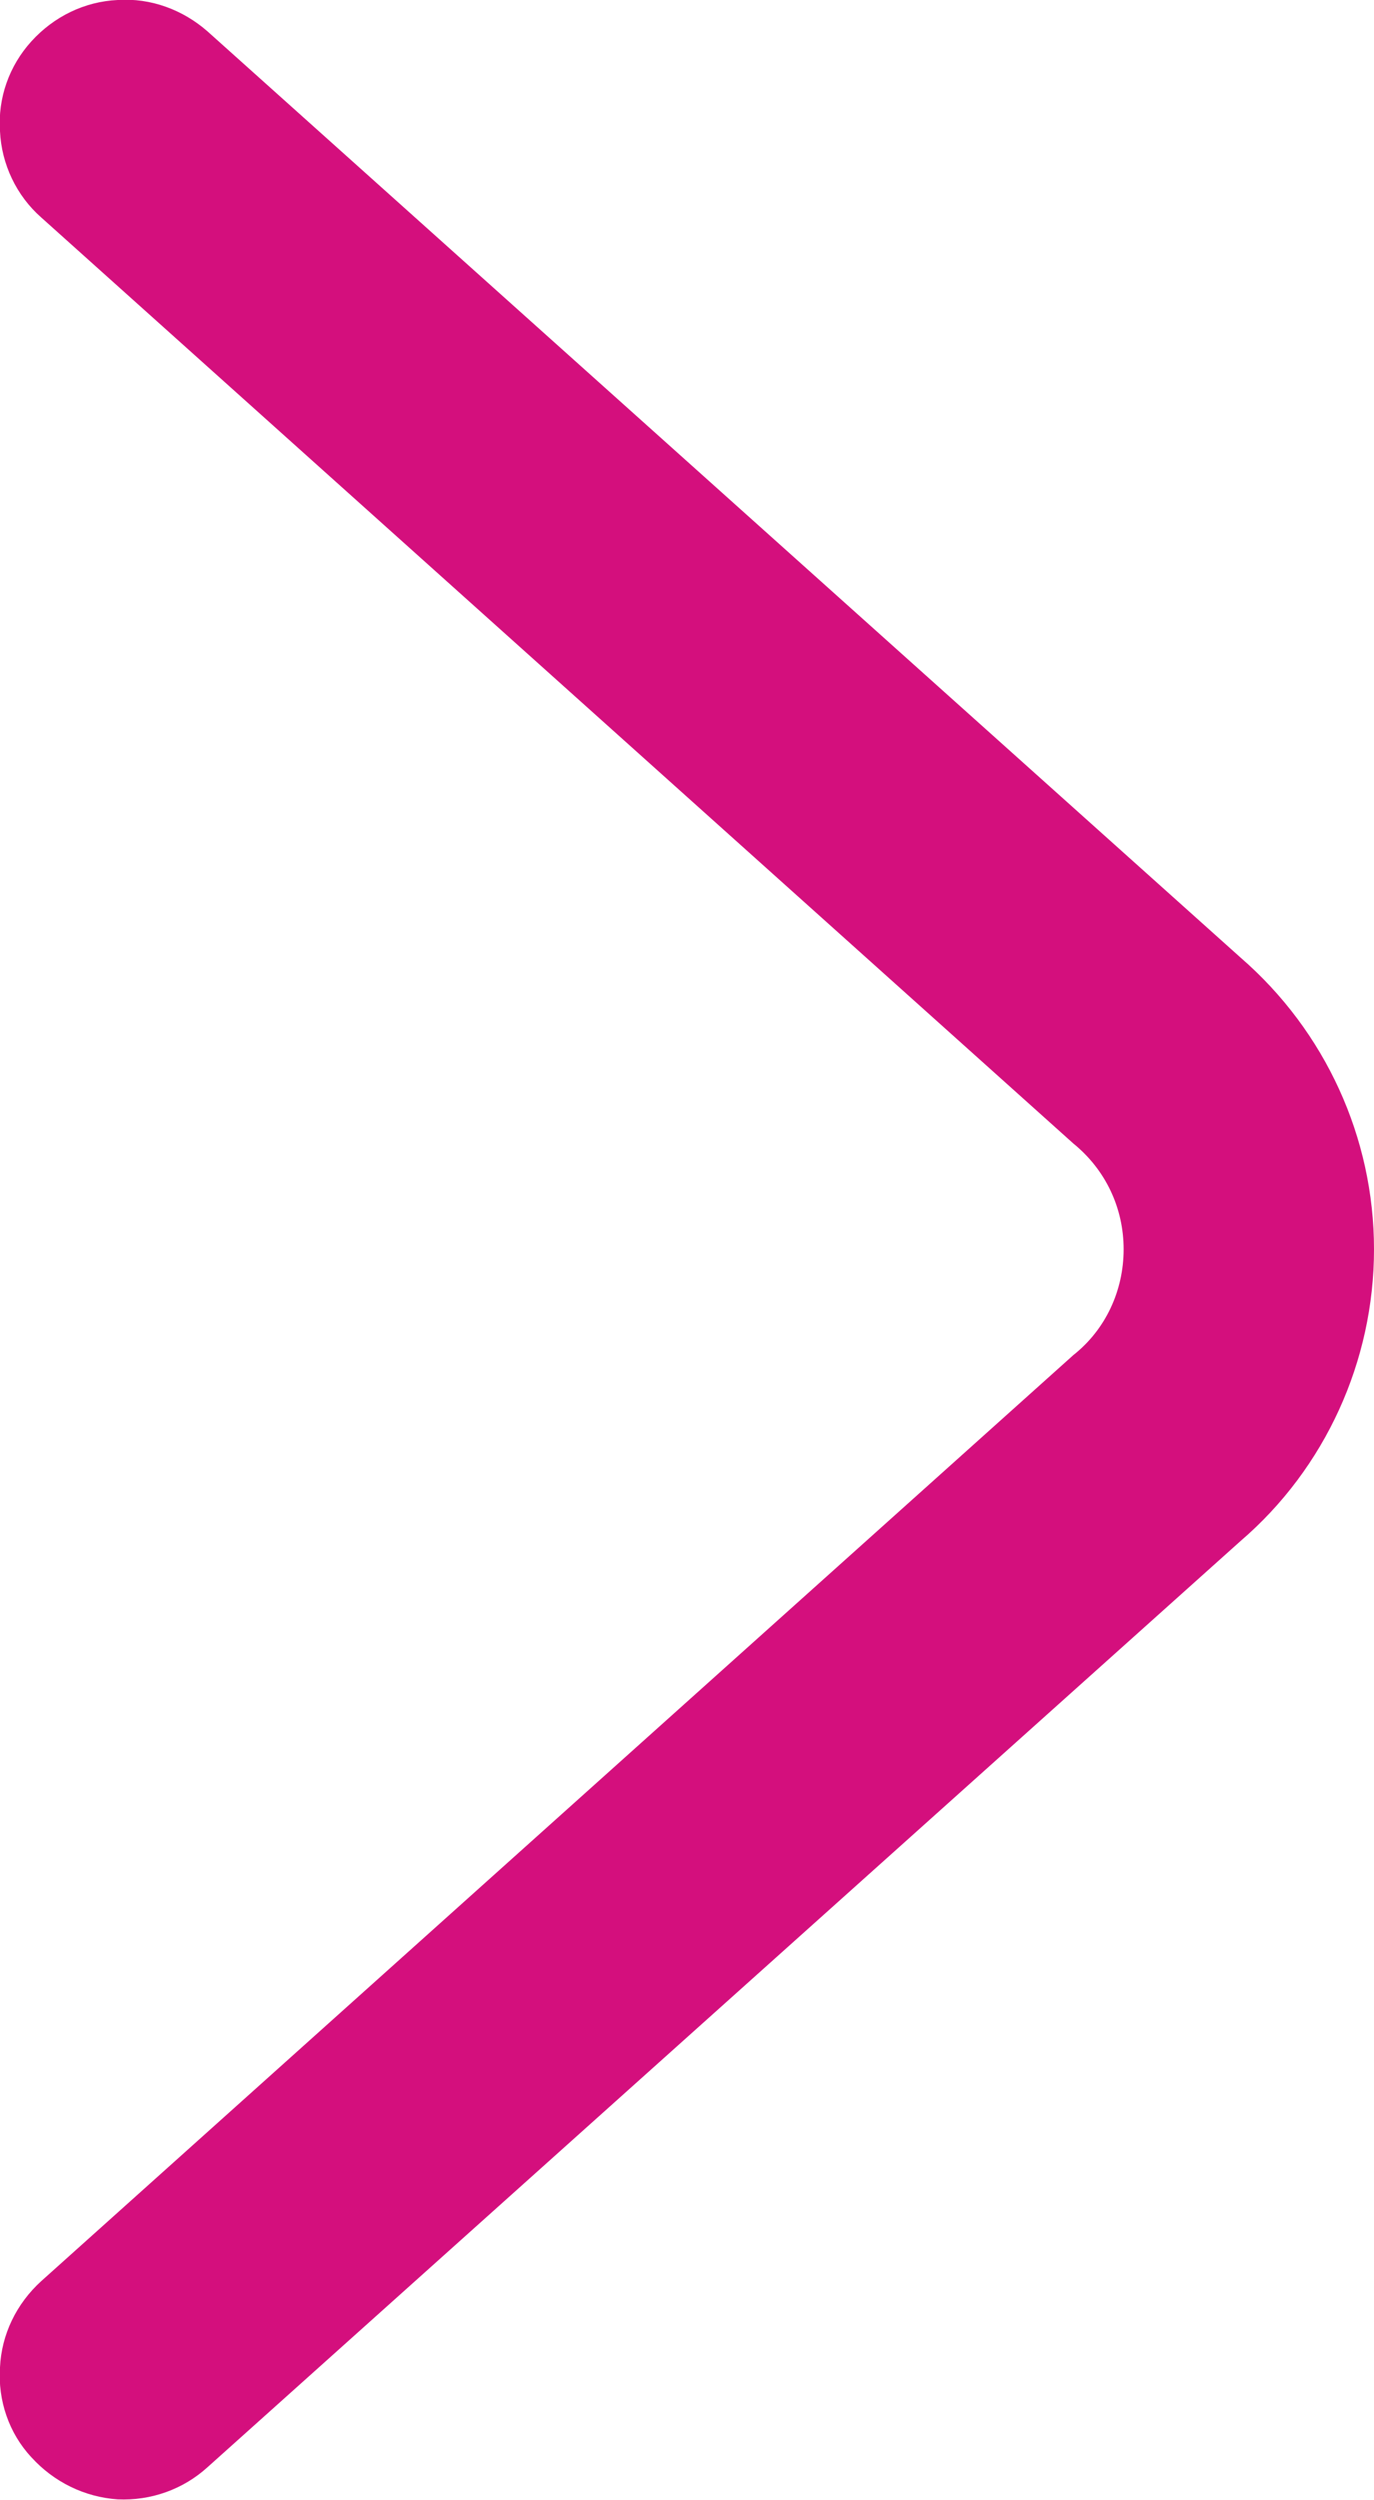
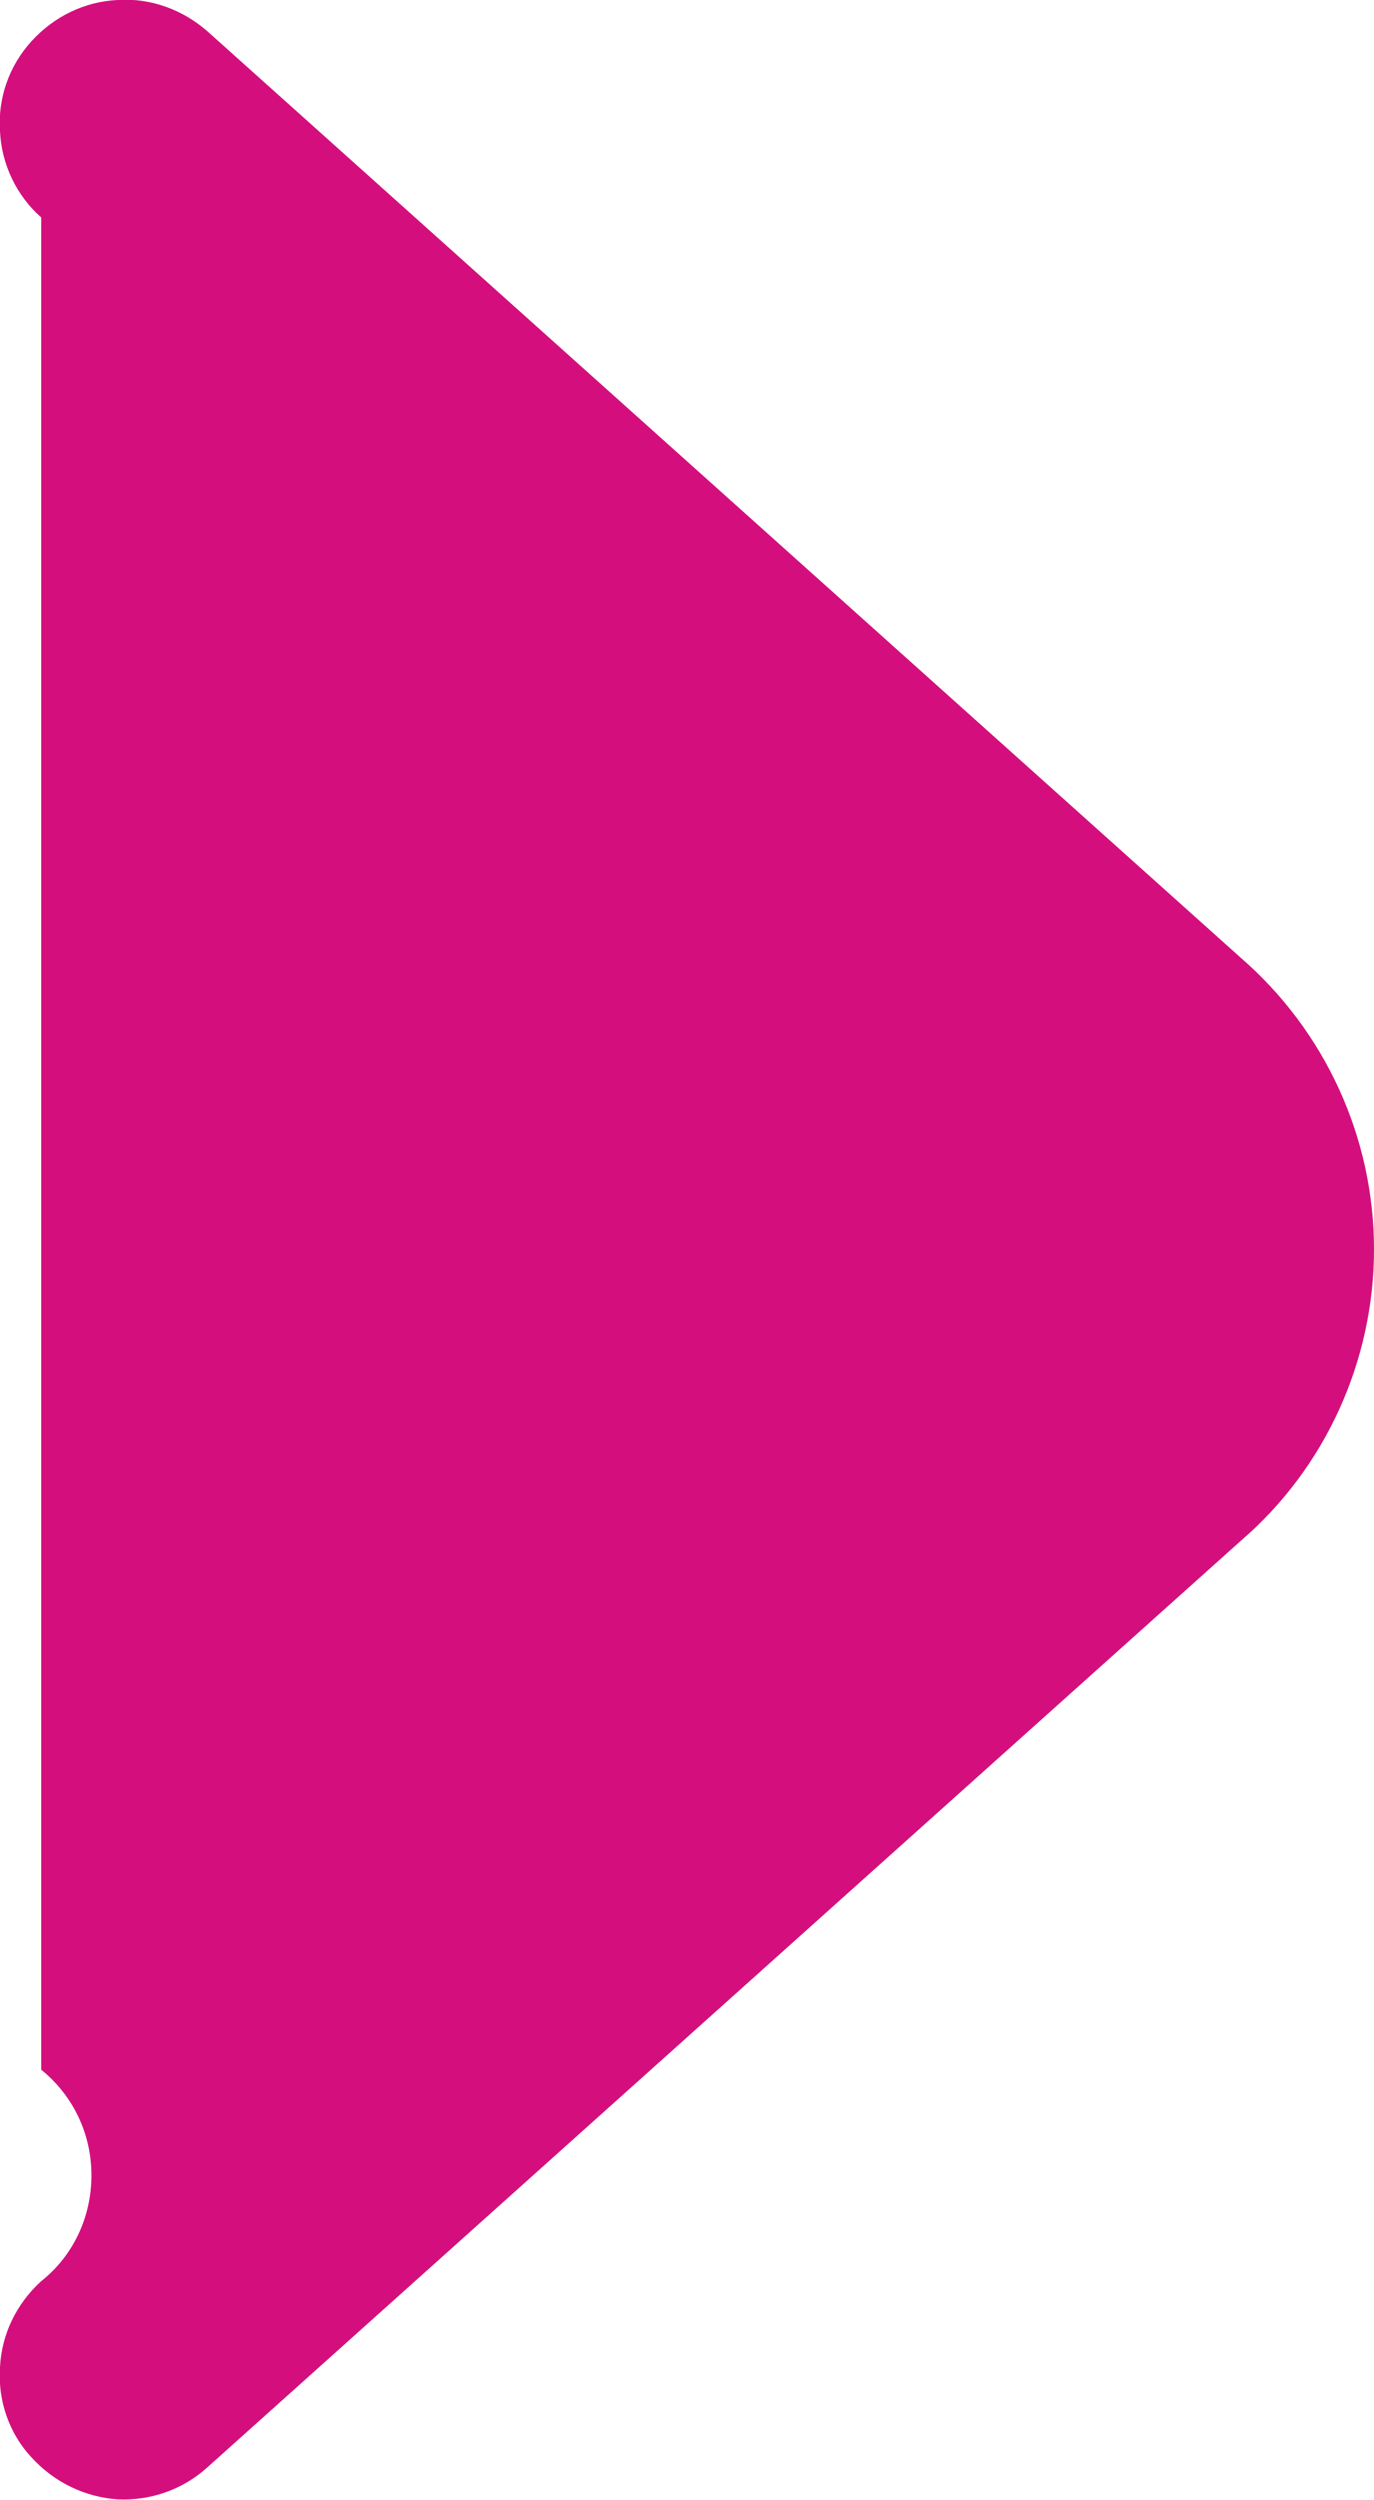
<svg xmlns="http://www.w3.org/2000/svg" id="Layer_1" viewBox="0 0 18.33 33.34">
  <defs>
    <style>.cls-1{fill:#d40f7d;}</style>
  </defs>
-   <path class="cls-1" d="m1.57,0c.44-.03.87.13,1.2.42l13.78,12.35c1.13.98,1.78,2.4,1.78,3.89s-.65,2.92-1.78,3.89l-13.78,12.35c-.33.3-.76.45-1.2.43-.44-.03-.85-.23-1.15-.56-.3-.32-.45-.76-.42-1.2.02-.44.22-.85.55-1.15l13.77-12.35c.43-.34.67-.86.67-1.41s-.24-1.06-.67-1.41L.55,2.9C.22,2.61.02,2.19,0,1.75c-.03-.44.12-.87.42-1.2S1.13.02,1.57,0Z" />
+   <path class="cls-1" d="m1.57,0c.44-.03.87.13,1.2.42l13.78,12.35c1.13.98,1.78,2.4,1.78,3.89s-.65,2.92-1.78,3.89l-13.78,12.35c-.33.3-.76.45-1.2.43-.44-.03-.85-.23-1.15-.56-.3-.32-.45-.76-.42-1.2.02-.44.22-.85.55-1.15c.43-.34.67-.86.67-1.41s-.24-1.06-.67-1.41L.55,2.9C.22,2.61.02,2.19,0,1.75c-.03-.44.12-.87.42-1.2S1.13.02,1.57,0Z" />
</svg>